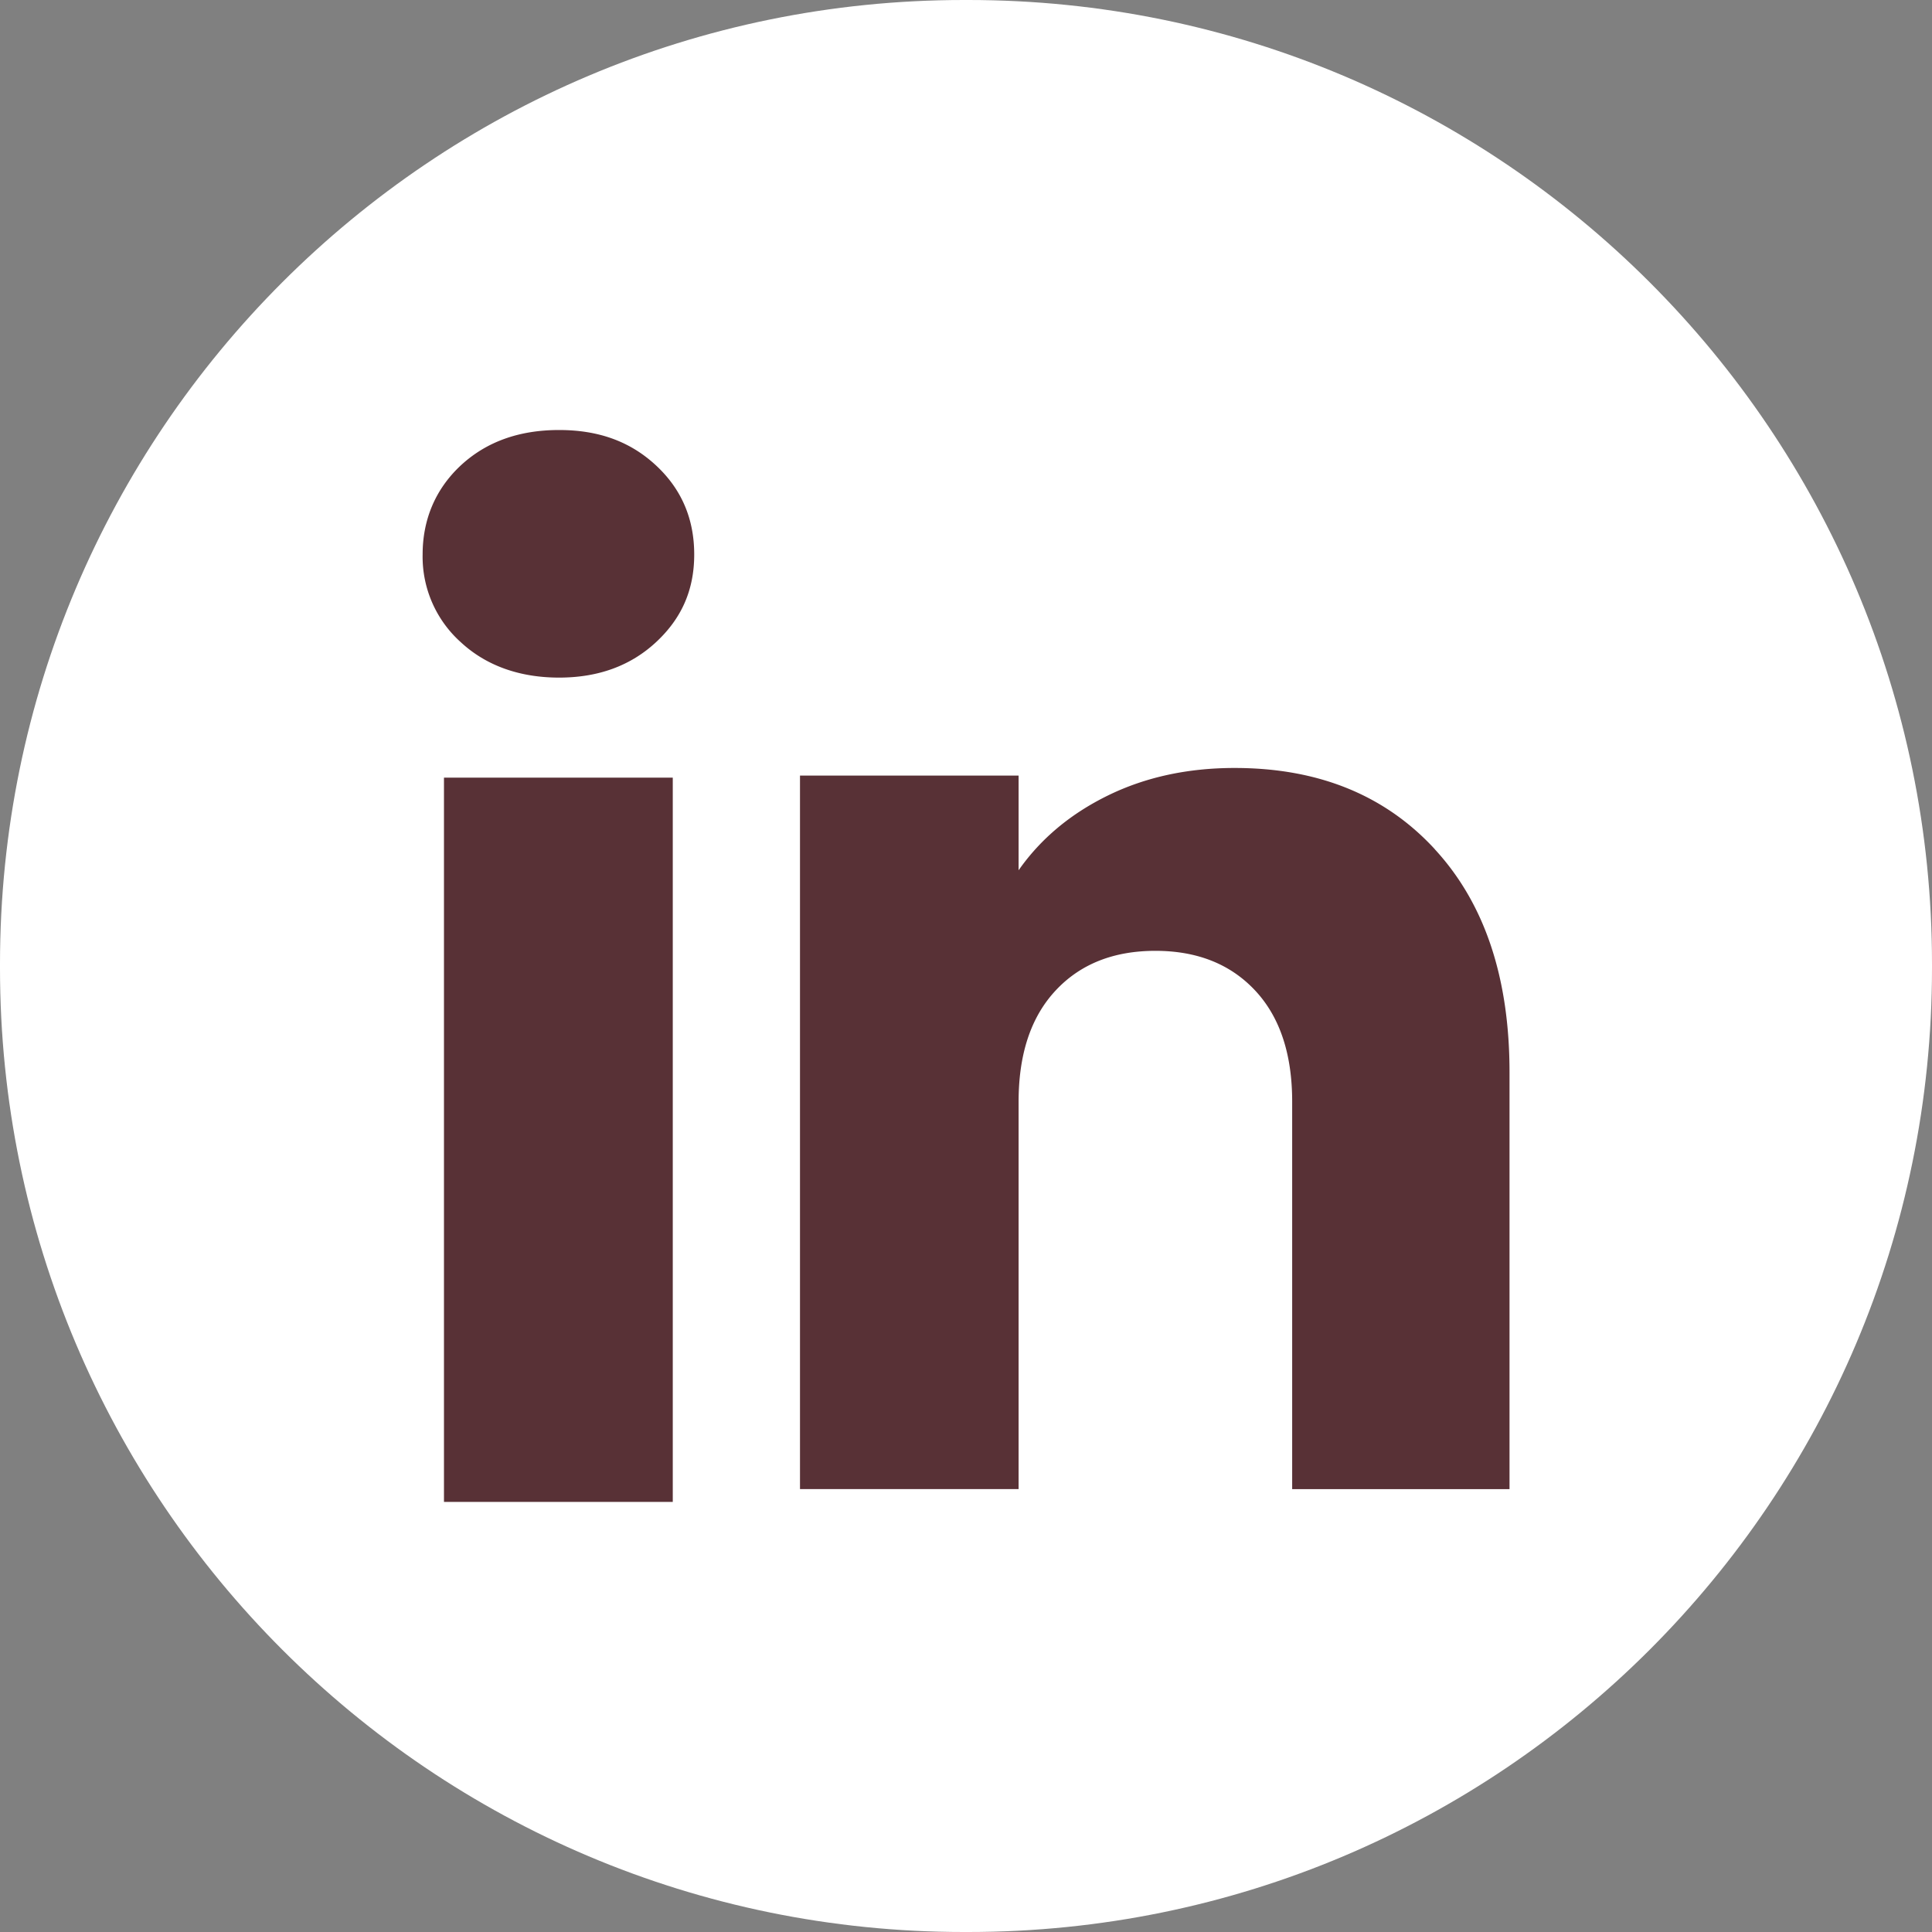
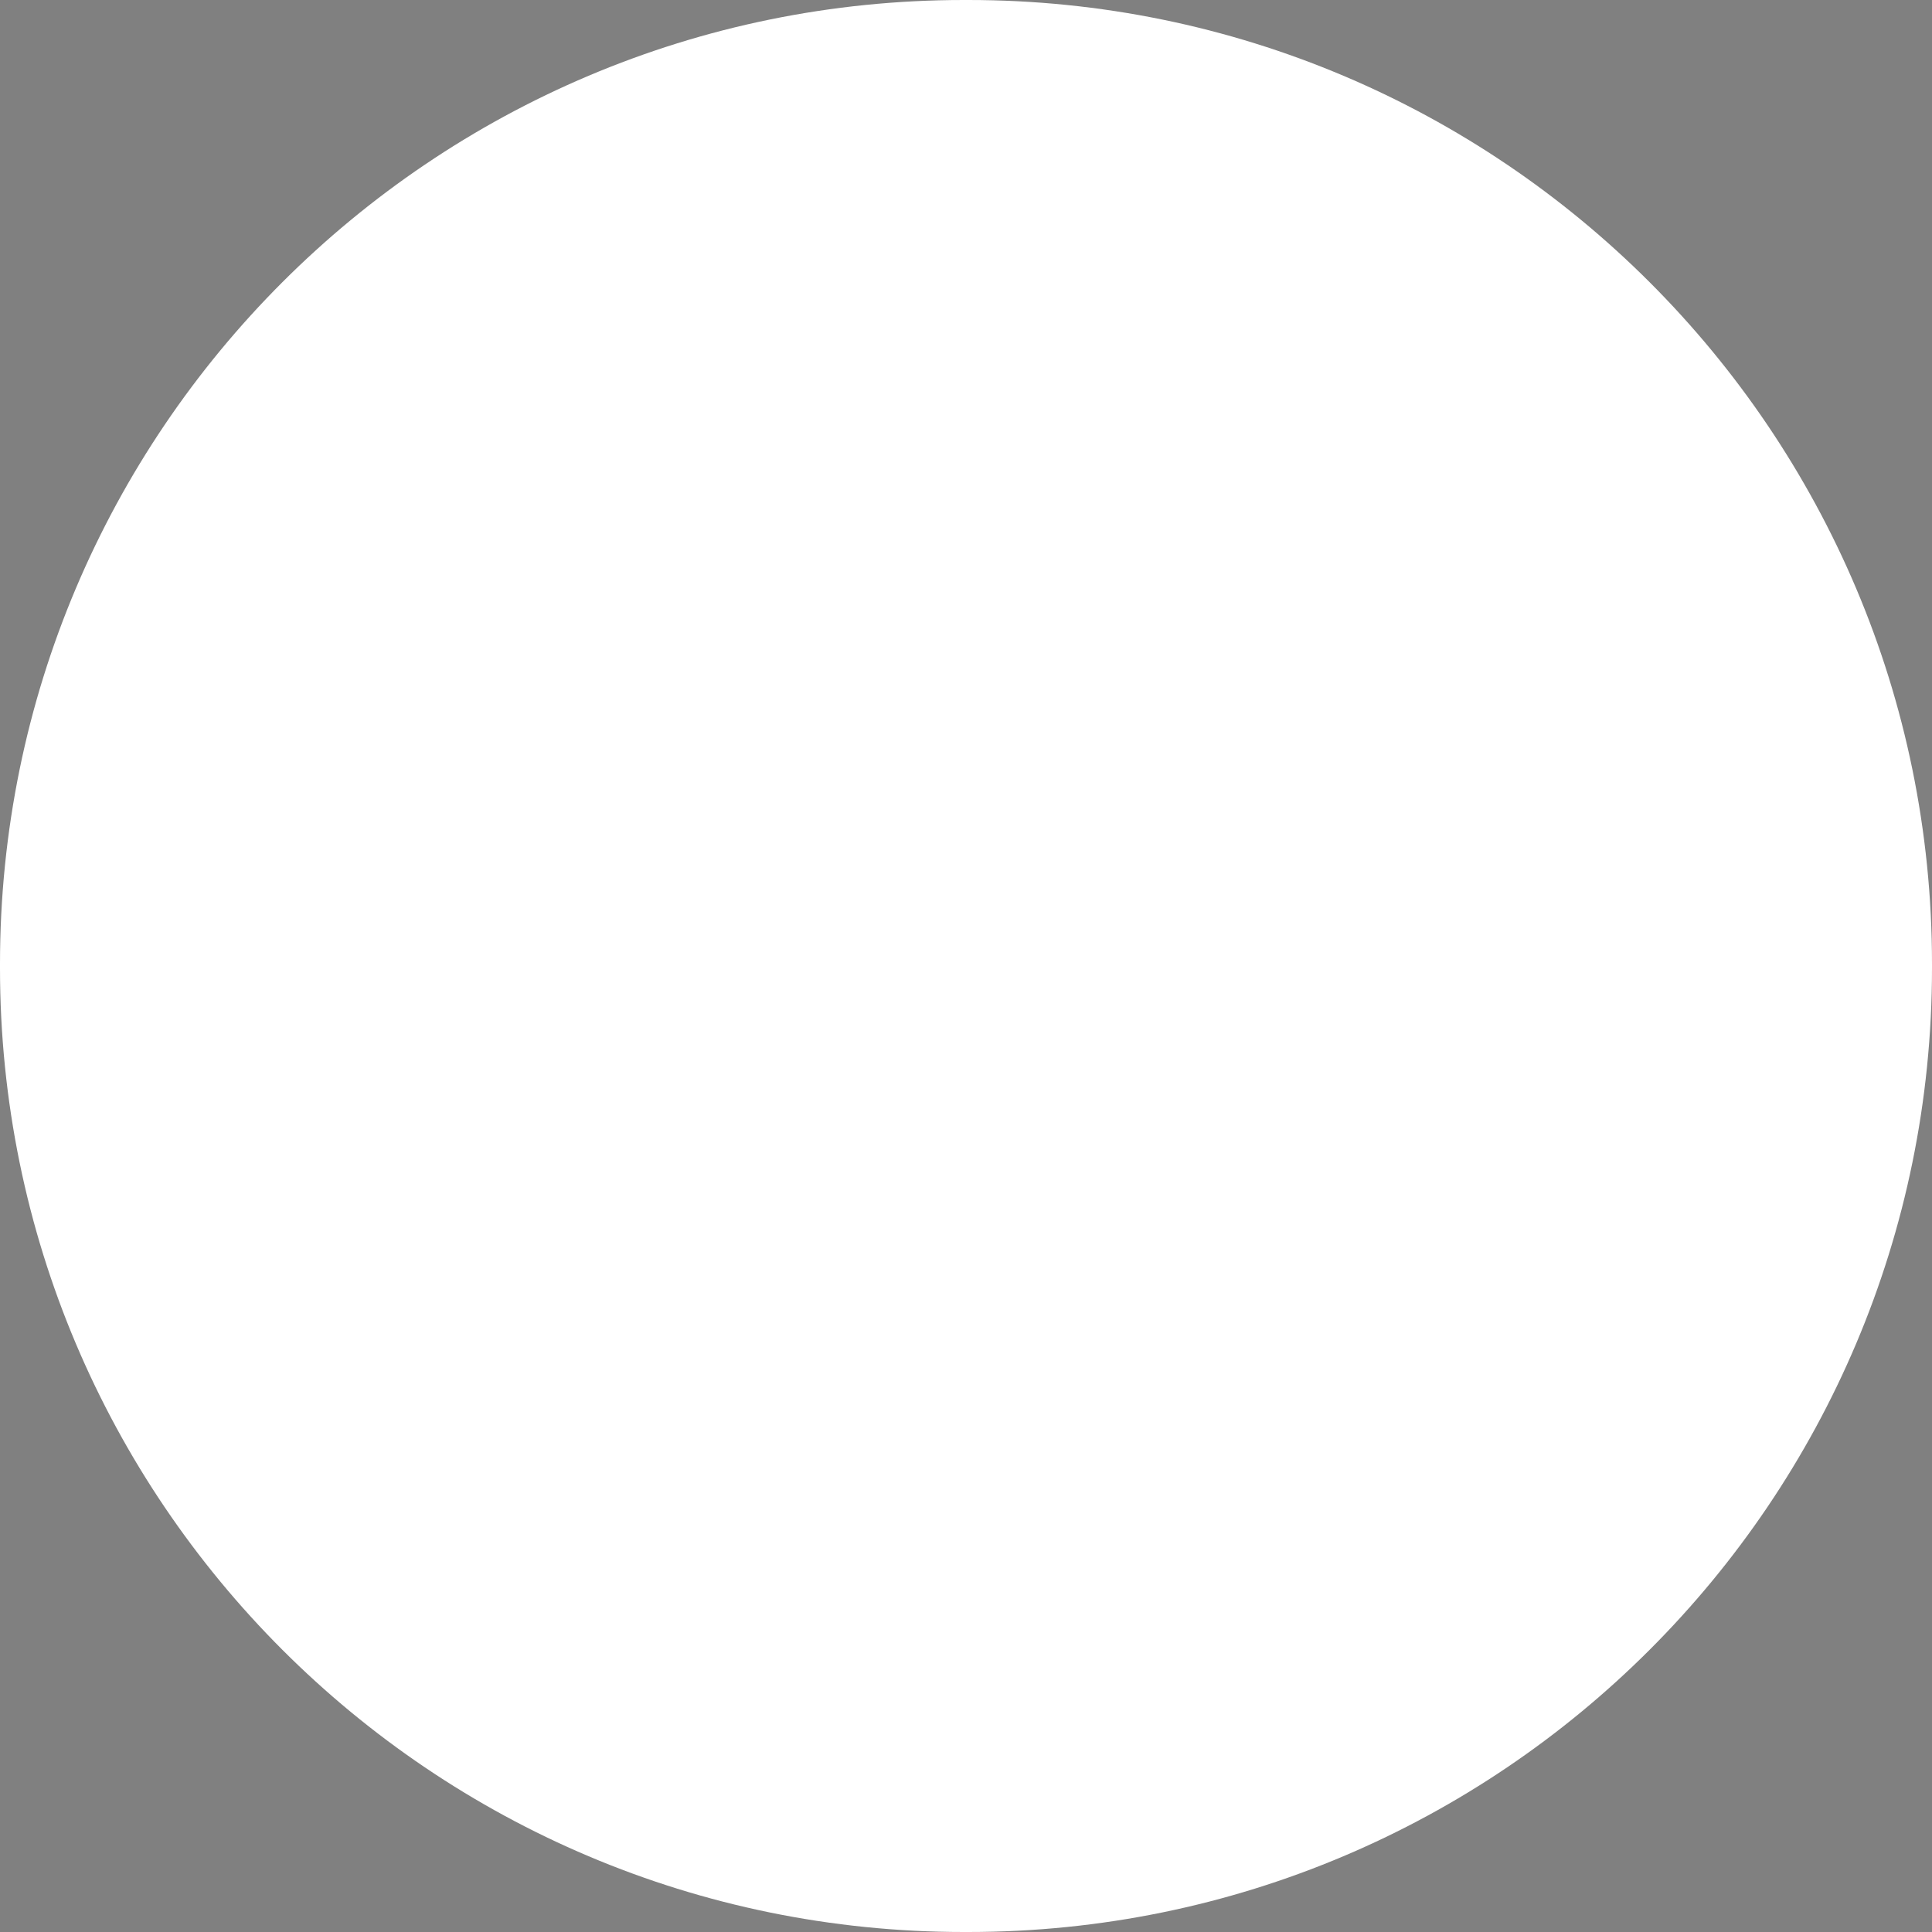
<svg xmlns="http://www.w3.org/2000/svg" width="40" height="40" fill="none">
  <rect width="100%" height="100%" fill="#808080" stroke="none" />
  <path fill="#fff" d="M20.046 0h-.091C8.933 0 0 8.934 0 19.955v.09C0 31.067 8.934 40 19.955 40h.09C31.067 40 40 31.066 40 20.046v-.091C40 8.933 31.066 0 20.046 0Z" />
-   <path fill="#583136" d="M9.539 13.295a2.376 2.376 0 0 1-.789-1.815c0-.72.263-1.352.789-1.843.527-.489 1.205-.734 2.036-.734s1.483.245 2.008.734c.527.49.79 1.104.79 1.843 0 .739-.264 1.326-.79 1.815-.527.489-1.195.734-2.008.734s-1.51-.245-2.036-.734Zm4.39 2.805v14.995H9.192V16.1h4.739Zm15.776 1.482c1.033 1.12 1.548 2.66 1.548 4.619v8.63h-4.5v-8.022c0-.988-.256-1.756-.768-2.303-.511-.546-1.2-.82-2.064-.82-.863 0-1.553.272-2.064.82-.512.547-.768 1.315-.768 2.303v8.021h-4.526V16.058h4.526v1.96c.458-.654 1.076-1.17 1.853-1.55.776-.379 1.65-.568 2.62-.568 1.73 0 3.111.56 4.143 1.68v.002Z" />
</svg>